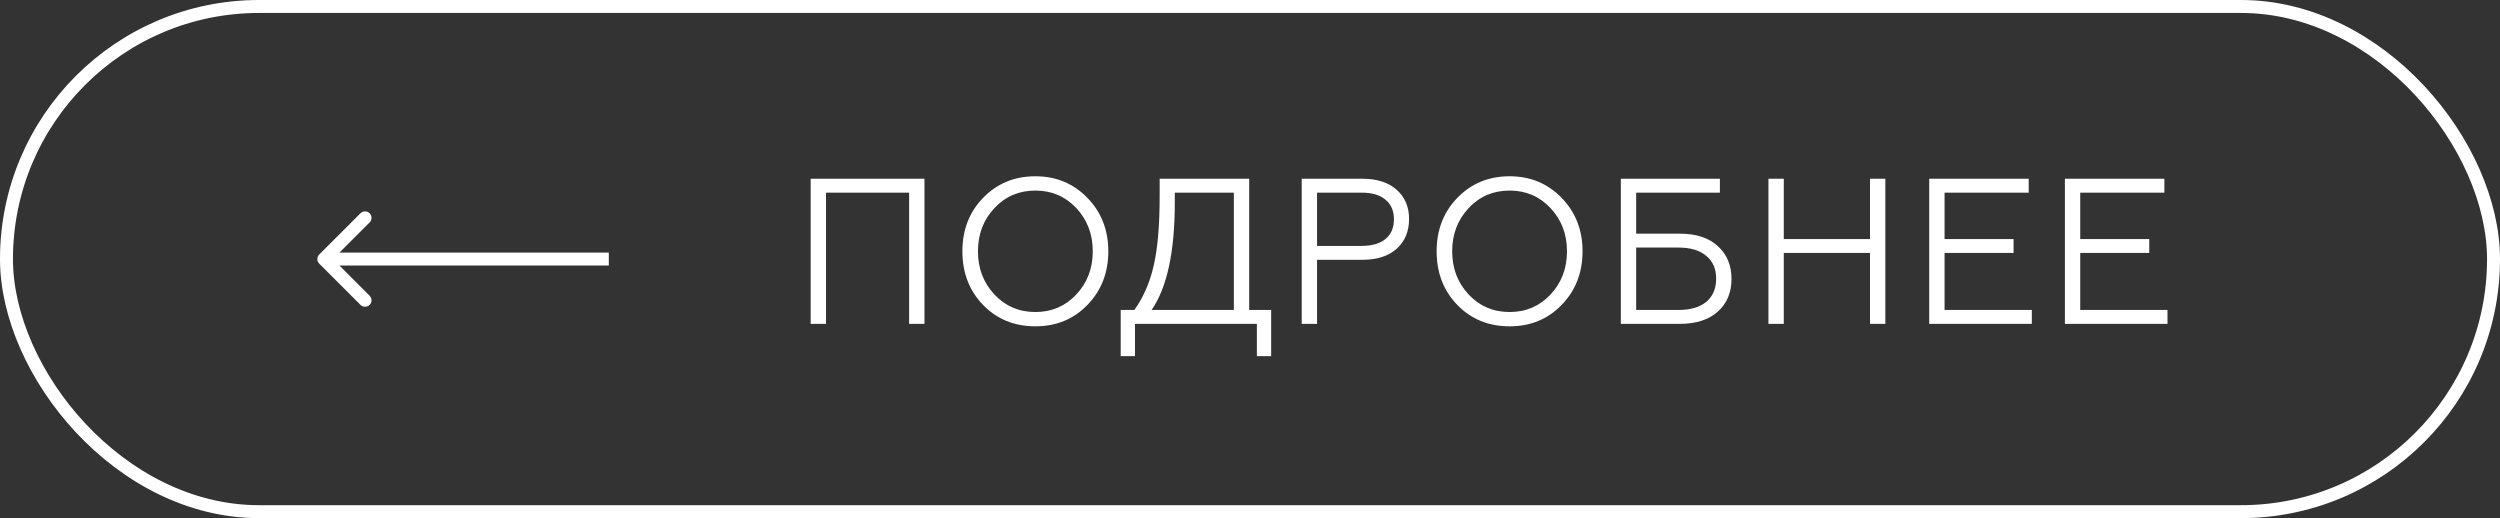
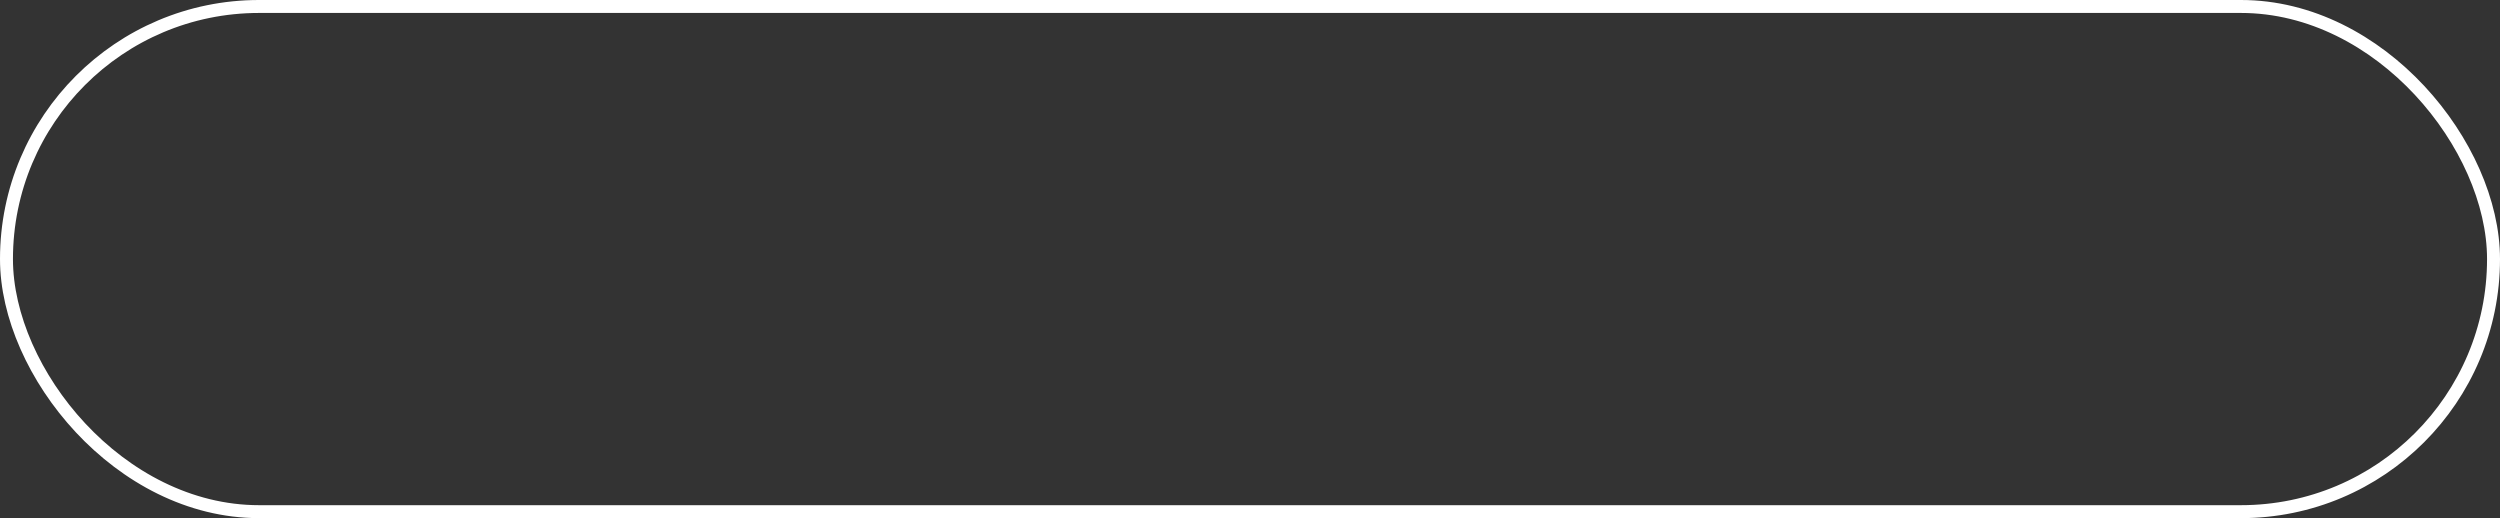
<svg xmlns="http://www.w3.org/2000/svg" width="193" height="40" viewBox="0 0 193 40" fill="none">
  <rect x="0" y="0" width="193" height="40" fill="#333333" stroke="none" />
  <rect x="0.5" y="0.5" width="192" height="39" rx="19.5" stroke="white" />
-   <path d="M24.646 19.646C24.451 19.842 24.451 20.158 24.646 20.354L27.828 23.535C28.024 23.731 28.34 23.731 28.535 23.535C28.731 23.34 28.731 23.024 28.535 22.828L25.707 20L28.535 17.172C28.731 16.976 28.731 16.66 28.535 16.465C28.34 16.269 28.024 16.269 27.828 16.465L24.646 19.646ZM25 20.5H47V19.5H25V20.5Z" fill="white" />
-   <path d="M63.768 25H62.584V13.8H71.368V25H70.184V14.872H63.768V25ZM75.897 15.272C76.975 14.163 78.319 13.608 79.93 13.608C81.529 13.608 82.868 14.163 83.945 15.272C85.023 16.381 85.561 17.757 85.561 19.4C85.561 21.053 85.023 22.435 83.945 23.544C82.879 24.643 81.54 25.192 79.93 25.192C78.308 25.192 76.964 24.643 75.897 23.544C74.831 22.445 74.297 21.064 74.297 19.4C74.297 17.747 74.831 16.371 75.897 15.272ZM76.778 22.744C77.62 23.64 78.671 24.088 79.93 24.088C81.188 24.088 82.239 23.64 83.082 22.744C83.935 21.837 84.362 20.723 84.362 19.4C84.362 18.077 83.935 16.963 83.082 16.056C82.239 15.16 81.188 14.712 79.93 14.712C78.671 14.712 77.62 15.16 76.778 16.056C75.924 16.963 75.498 18.077 75.498 19.4C75.498 20.723 75.924 21.837 76.778 22.744ZM87.622 27.496H86.518V23.928H87.574C88.267 22.957 88.763 21.821 89.062 20.52C89.371 19.197 89.526 17.405 89.526 15.144V13.8H96.438V23.928H98.134V27.496H97.03V25H87.622V27.496ZM88.902 23.928H95.254V14.872H90.694V15.624C90.694 19.443 90.096 22.211 88.902 23.928ZM101.676 25H100.492V13.8H105.196C106.305 13.8 107.18 14.083 107.82 14.648C108.46 15.213 108.78 15.965 108.78 16.904C108.78 17.864 108.46 18.632 107.82 19.208C107.18 19.773 106.305 20.056 105.196 20.056H101.676V25ZM101.676 14.872V18.984H105.116C105.905 18.984 106.518 18.808 106.956 18.456C107.393 18.093 107.612 17.587 107.612 16.936C107.612 16.275 107.393 15.768 106.956 15.416C106.529 15.053 105.916 14.872 105.116 14.872H101.676ZM112.508 15.272C113.585 14.163 114.929 13.608 116.54 13.608C118.14 13.608 119.479 14.163 120.556 15.272C121.633 16.381 122.172 17.757 122.172 19.4C122.172 21.053 121.633 22.435 120.556 23.544C119.489 24.643 118.151 25.192 116.54 25.192C114.919 25.192 113.575 24.643 112.508 23.544C111.441 22.445 110.908 21.064 110.908 19.4C110.908 17.747 111.441 16.371 112.508 15.272ZM113.388 22.744C114.231 23.64 115.281 24.088 116.54 24.088C117.799 24.088 118.849 23.64 119.692 22.744C120.545 21.837 120.972 20.723 120.972 19.4C120.972 18.077 120.545 16.963 119.692 16.056C118.849 15.16 117.799 14.712 116.54 14.712C115.281 14.712 114.231 15.16 113.388 16.056C112.535 16.963 112.108 18.077 112.108 19.4C112.108 20.723 112.535 21.837 113.388 22.744ZM129.704 25H125.128V13.8H132.776V14.872H126.312V18.04H129.704C130.952 18.04 131.922 18.36 132.616 19C133.32 19.64 133.672 20.483 133.672 21.528C133.672 22.584 133.32 23.427 132.616 24.056C131.912 24.685 130.941 25 129.704 25ZM126.312 19.112V23.928H129.592C130.509 23.928 131.218 23.72 131.72 23.304C132.232 22.877 132.488 22.28 132.488 21.512C132.488 20.755 132.232 20.168 131.72 19.752C131.218 19.325 130.509 19.112 129.592 19.112H126.312ZM137.708 25H136.524V13.8H137.708V18.456H144.364V13.8H145.548V25H144.364V19.528H137.708V25ZM156.856 25H148.936V13.8H156.616V14.872H150.12V18.456H155.448V19.528H150.12V23.928H156.856V25ZM167.33 25H159.41V13.8H167.09V14.872H160.594V18.456H165.922V19.528H160.594V23.928H167.33V25Z" fill="white" />
</svg>